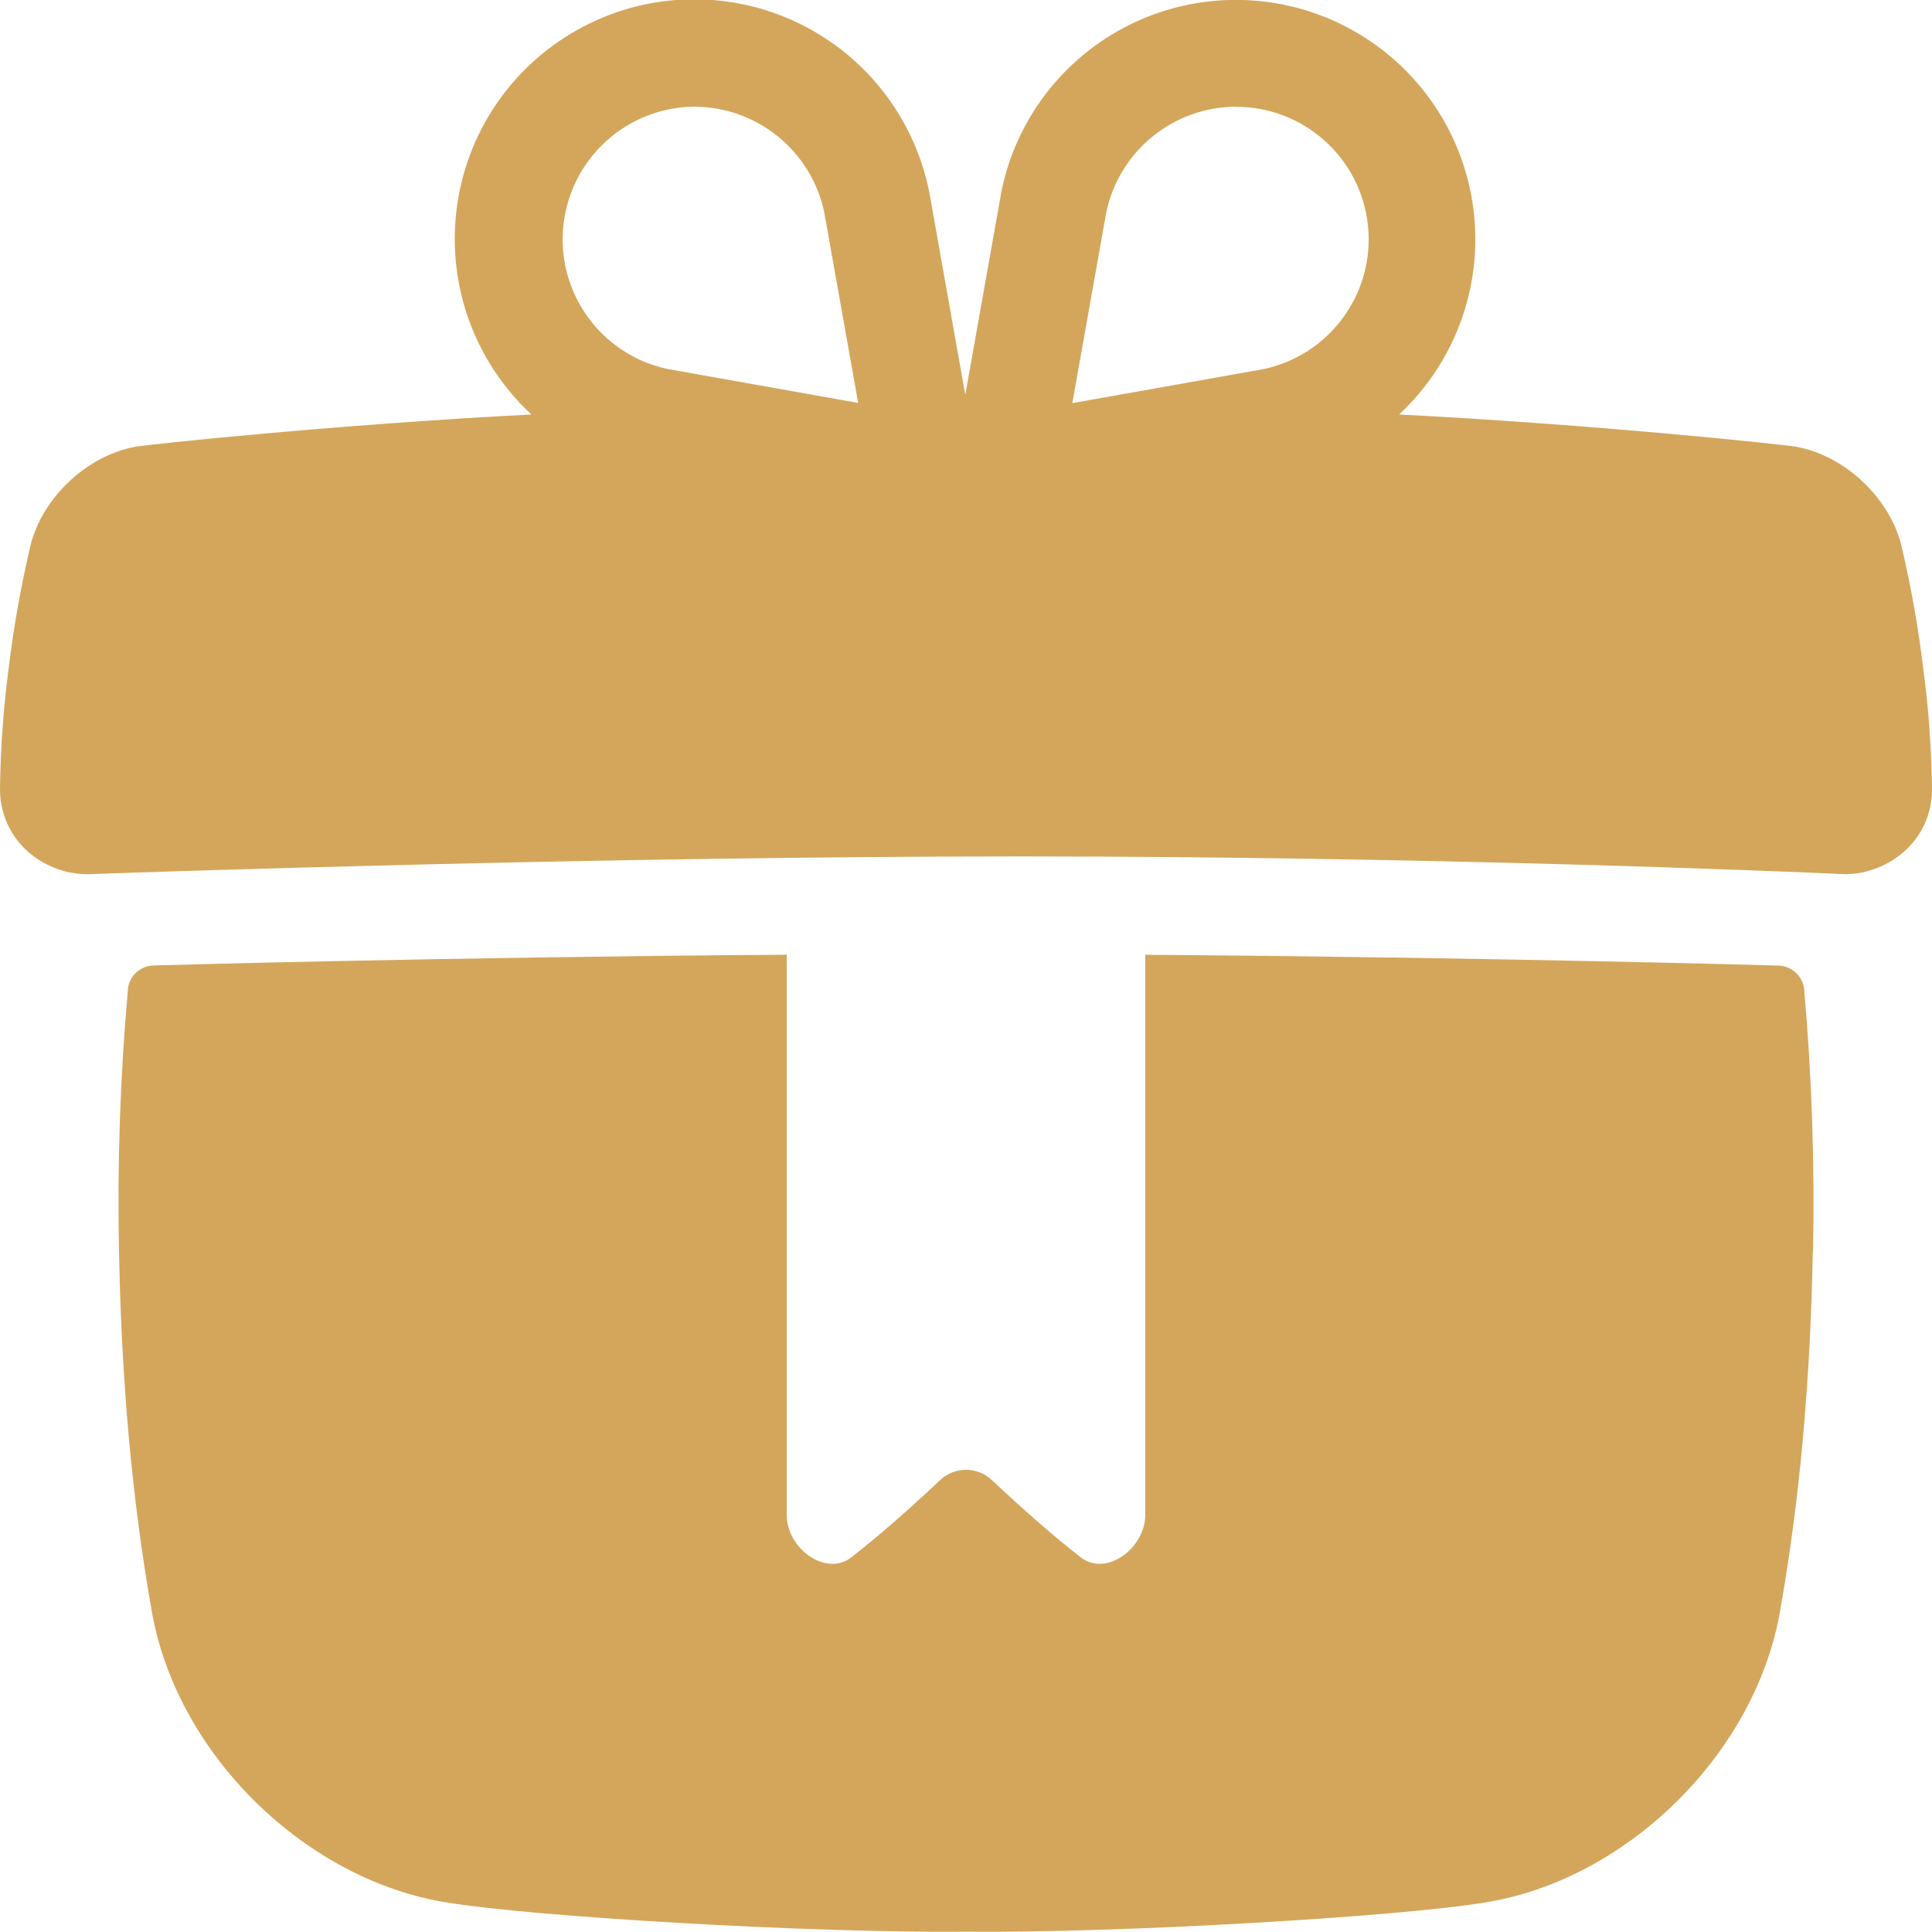
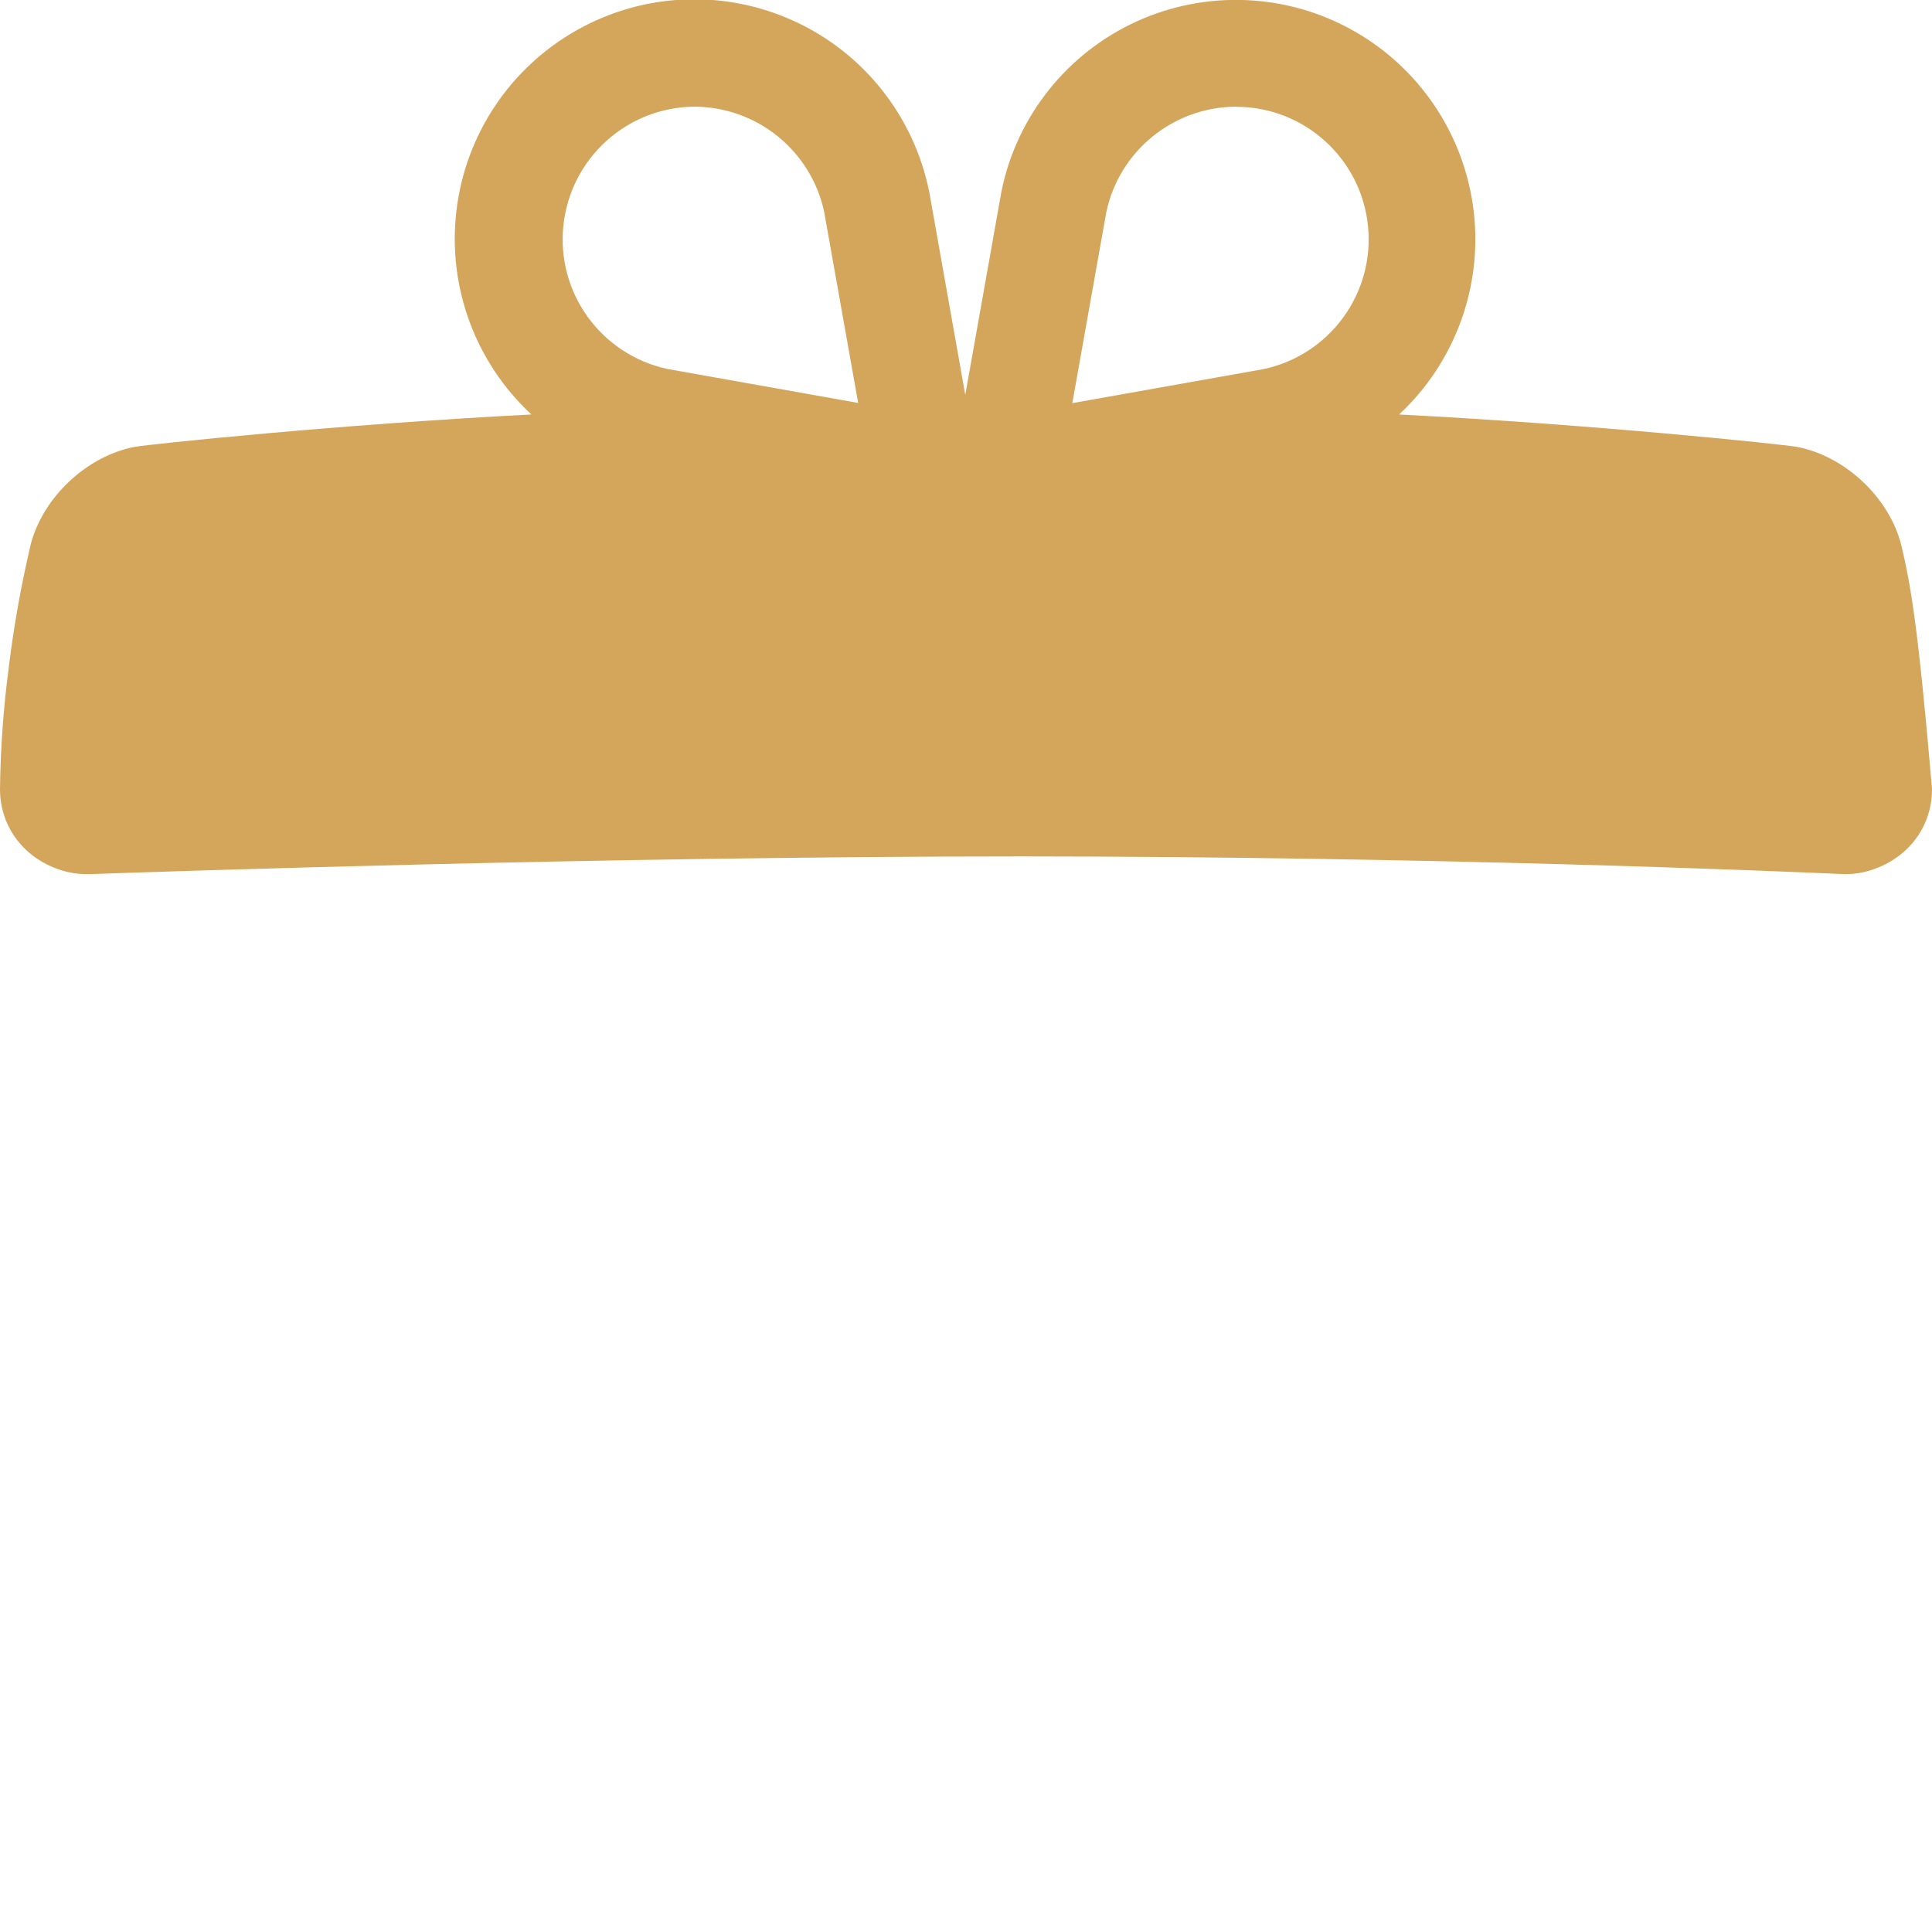
<svg xmlns="http://www.w3.org/2000/svg" viewBox="0 0 32.00 32.00" data-guides="{&quot;vertical&quot;:[],&quot;horizontal&quot;:[]}">
  <defs />
-   <path fill="#d4a65b" stroke="none" fill-opacity="1" stroke-width="1" stroke-opacity="1" fill-rule="evenodd" id="tSvgda6393cb92" title="Path 1" d="M29.883 16.39C29.862 16.169 29.678 15.998 29.455 15.993C29.455 15.993 24.68 15.855 18.969 15.814C18.969 18.907 18.969 22 18.969 25.093C18.969 25.644 18.321 26.123 17.9 25.794C17.413 25.414 16.922 24.978 16.431 24.517C16.431 24.517 16.431 24.517 16.431 24.518C16.19 24.287 15.81 24.287 15.569 24.518C15.078 24.979 14.586 25.415 14.1 25.795C13.68 26.123 13.03 25.645 13.031 25.094C13.031 22 13.031 18.906 13.031 15.813C7.32 15.853 2.545 15.991 2.545 15.991C2.322 15.996 2.139 16.168 2.117 16.389C2.118 16.389 2.118 16.389 2.119 16.389C1.99 17.832 1.941 19.281 1.971 20.73C2.021 23.385 2.271 25.33 2.526 26.754C2.971 29.111 5.099 31.153 7.419 31.514C8.826 31.745 13.39 32.019 15.998 31.995C18.608 32.019 23.171 31.745 24.578 31.514C26.898 31.153 29.026 29.11 29.471 26.754C29.726 25.33 29.976 23.387 30.026 20.73C30.027 20.73 30.028 20.731 30.029 20.731C30.058 19.282 30.01 17.834 29.883 16.39Z" />
-   <path fill="#d4a65b" stroke="none" fill-opacity="1" stroke-width="1" stroke-opacity="1" fill-rule="evenodd" id="tSvgb91e254778" title="Path 2" d="M30.485 14.476C30.62 14.484 30.755 14.473 30.887 14.441C31.544 14.279 32.003 13.741 32 13.066C31.992 12.394 31.943 11.722 31.853 11.056C31.77 10.376 31.65 9.702 31.493 9.036C31.297 8.241 30.555 7.549 29.758 7.401C29.52 7.359 26.392 7.03 23.173 6.865C23.174 6.864 23.175 6.864 23.175 6.864C24.1 6.001 24.559 4.747 24.408 3.491C24.257 2.235 23.515 1.125 22.412 0.506C21.309 -0.114 19.975 -0.169 18.824 0.356C17.673 0.882 16.841 1.926 16.588 3.166C16.388 4.291 16.188 5.416 15.988 6.541C15.789 5.423 15.591 4.305 15.393 3.188C15.391 3.18 15.389 3.173 15.388 3.165C15.135 1.923 14.304 0.875 13.15 0.348C11.998 -0.18 10.661 -0.124 9.557 0.498C8.452 1.118 7.709 2.23 7.56 3.489C7.41 4.748 7.872 6.003 8.802 6.865C5.592 7.03 2.479 7.358 2.239 7.4C1.44 7.548 0.702 8.241 0.504 9.035C0.504 9.035 0.505 9.035 0.505 9.035C0.348 9.701 0.228 10.377 0.145 11.055C0.057 11.723 0.008 12.394 0 13.068C0 13.745 0.459 14.283 1.12 14.443C1.246 14.472 1.377 14.483 1.505 14.478C2.63 14.438 10.049 14.185 16.943 14.185C23.725 14.188 29.478 14.43 30.485 14.476ZM20.474 1.767C20.474 1.768 20.474 1.768 20.474 1.769C21.599 1.769 22.543 2.62 22.658 3.74C22.773 4.859 22.023 5.885 20.921 6.115C19.868 6.302 18.815 6.49 17.761 6.677C17.949 5.623 18.137 4.568 18.324 3.514C18.54 2.497 19.435 1.771 20.474 1.767ZM11.5 1.767C12.538 1.77 13.434 2.495 13.651 3.51C13.839 4.564 14.026 5.619 14.214 6.674C13.161 6.486 12.107 6.299 11.054 6.111C9.959 5.875 9.216 4.854 9.331 3.74C9.447 2.625 10.38 1.776 11.5 1.767Z" />
+   <path fill="#d4a65b" stroke="none" fill-opacity="1" stroke-width="1" stroke-opacity="1" fill-rule="evenodd" id="tSvgb91e254778" title="Path 2" d="M30.485 14.476C30.62 14.484 30.755 14.473 30.887 14.441C31.544 14.279 32.003 13.741 32 13.066C31.77 10.376 31.65 9.702 31.493 9.036C31.297 8.241 30.555 7.549 29.758 7.401C29.52 7.359 26.392 7.03 23.173 6.865C23.174 6.864 23.175 6.864 23.175 6.864C24.1 6.001 24.559 4.747 24.408 3.491C24.257 2.235 23.515 1.125 22.412 0.506C21.309 -0.114 19.975 -0.169 18.824 0.356C17.673 0.882 16.841 1.926 16.588 3.166C16.388 4.291 16.188 5.416 15.988 6.541C15.789 5.423 15.591 4.305 15.393 3.188C15.391 3.18 15.389 3.173 15.388 3.165C15.135 1.923 14.304 0.875 13.15 0.348C11.998 -0.18 10.661 -0.124 9.557 0.498C8.452 1.118 7.709 2.23 7.56 3.489C7.41 4.748 7.872 6.003 8.802 6.865C5.592 7.03 2.479 7.358 2.239 7.4C1.44 7.548 0.702 8.241 0.504 9.035C0.504 9.035 0.505 9.035 0.505 9.035C0.348 9.701 0.228 10.377 0.145 11.055C0.057 11.723 0.008 12.394 0 13.068C0 13.745 0.459 14.283 1.12 14.443C1.246 14.472 1.377 14.483 1.505 14.478C2.63 14.438 10.049 14.185 16.943 14.185C23.725 14.188 29.478 14.43 30.485 14.476ZM20.474 1.767C20.474 1.768 20.474 1.768 20.474 1.769C21.599 1.769 22.543 2.62 22.658 3.74C22.773 4.859 22.023 5.885 20.921 6.115C19.868 6.302 18.815 6.49 17.761 6.677C17.949 5.623 18.137 4.568 18.324 3.514C18.54 2.497 19.435 1.771 20.474 1.767ZM11.5 1.767C12.538 1.77 13.434 2.495 13.651 3.51C13.839 4.564 14.026 5.619 14.214 6.674C13.161 6.486 12.107 6.299 11.054 6.111C9.959 5.875 9.216 4.854 9.331 3.74C9.447 2.625 10.38 1.776 11.5 1.767Z" />
</svg>